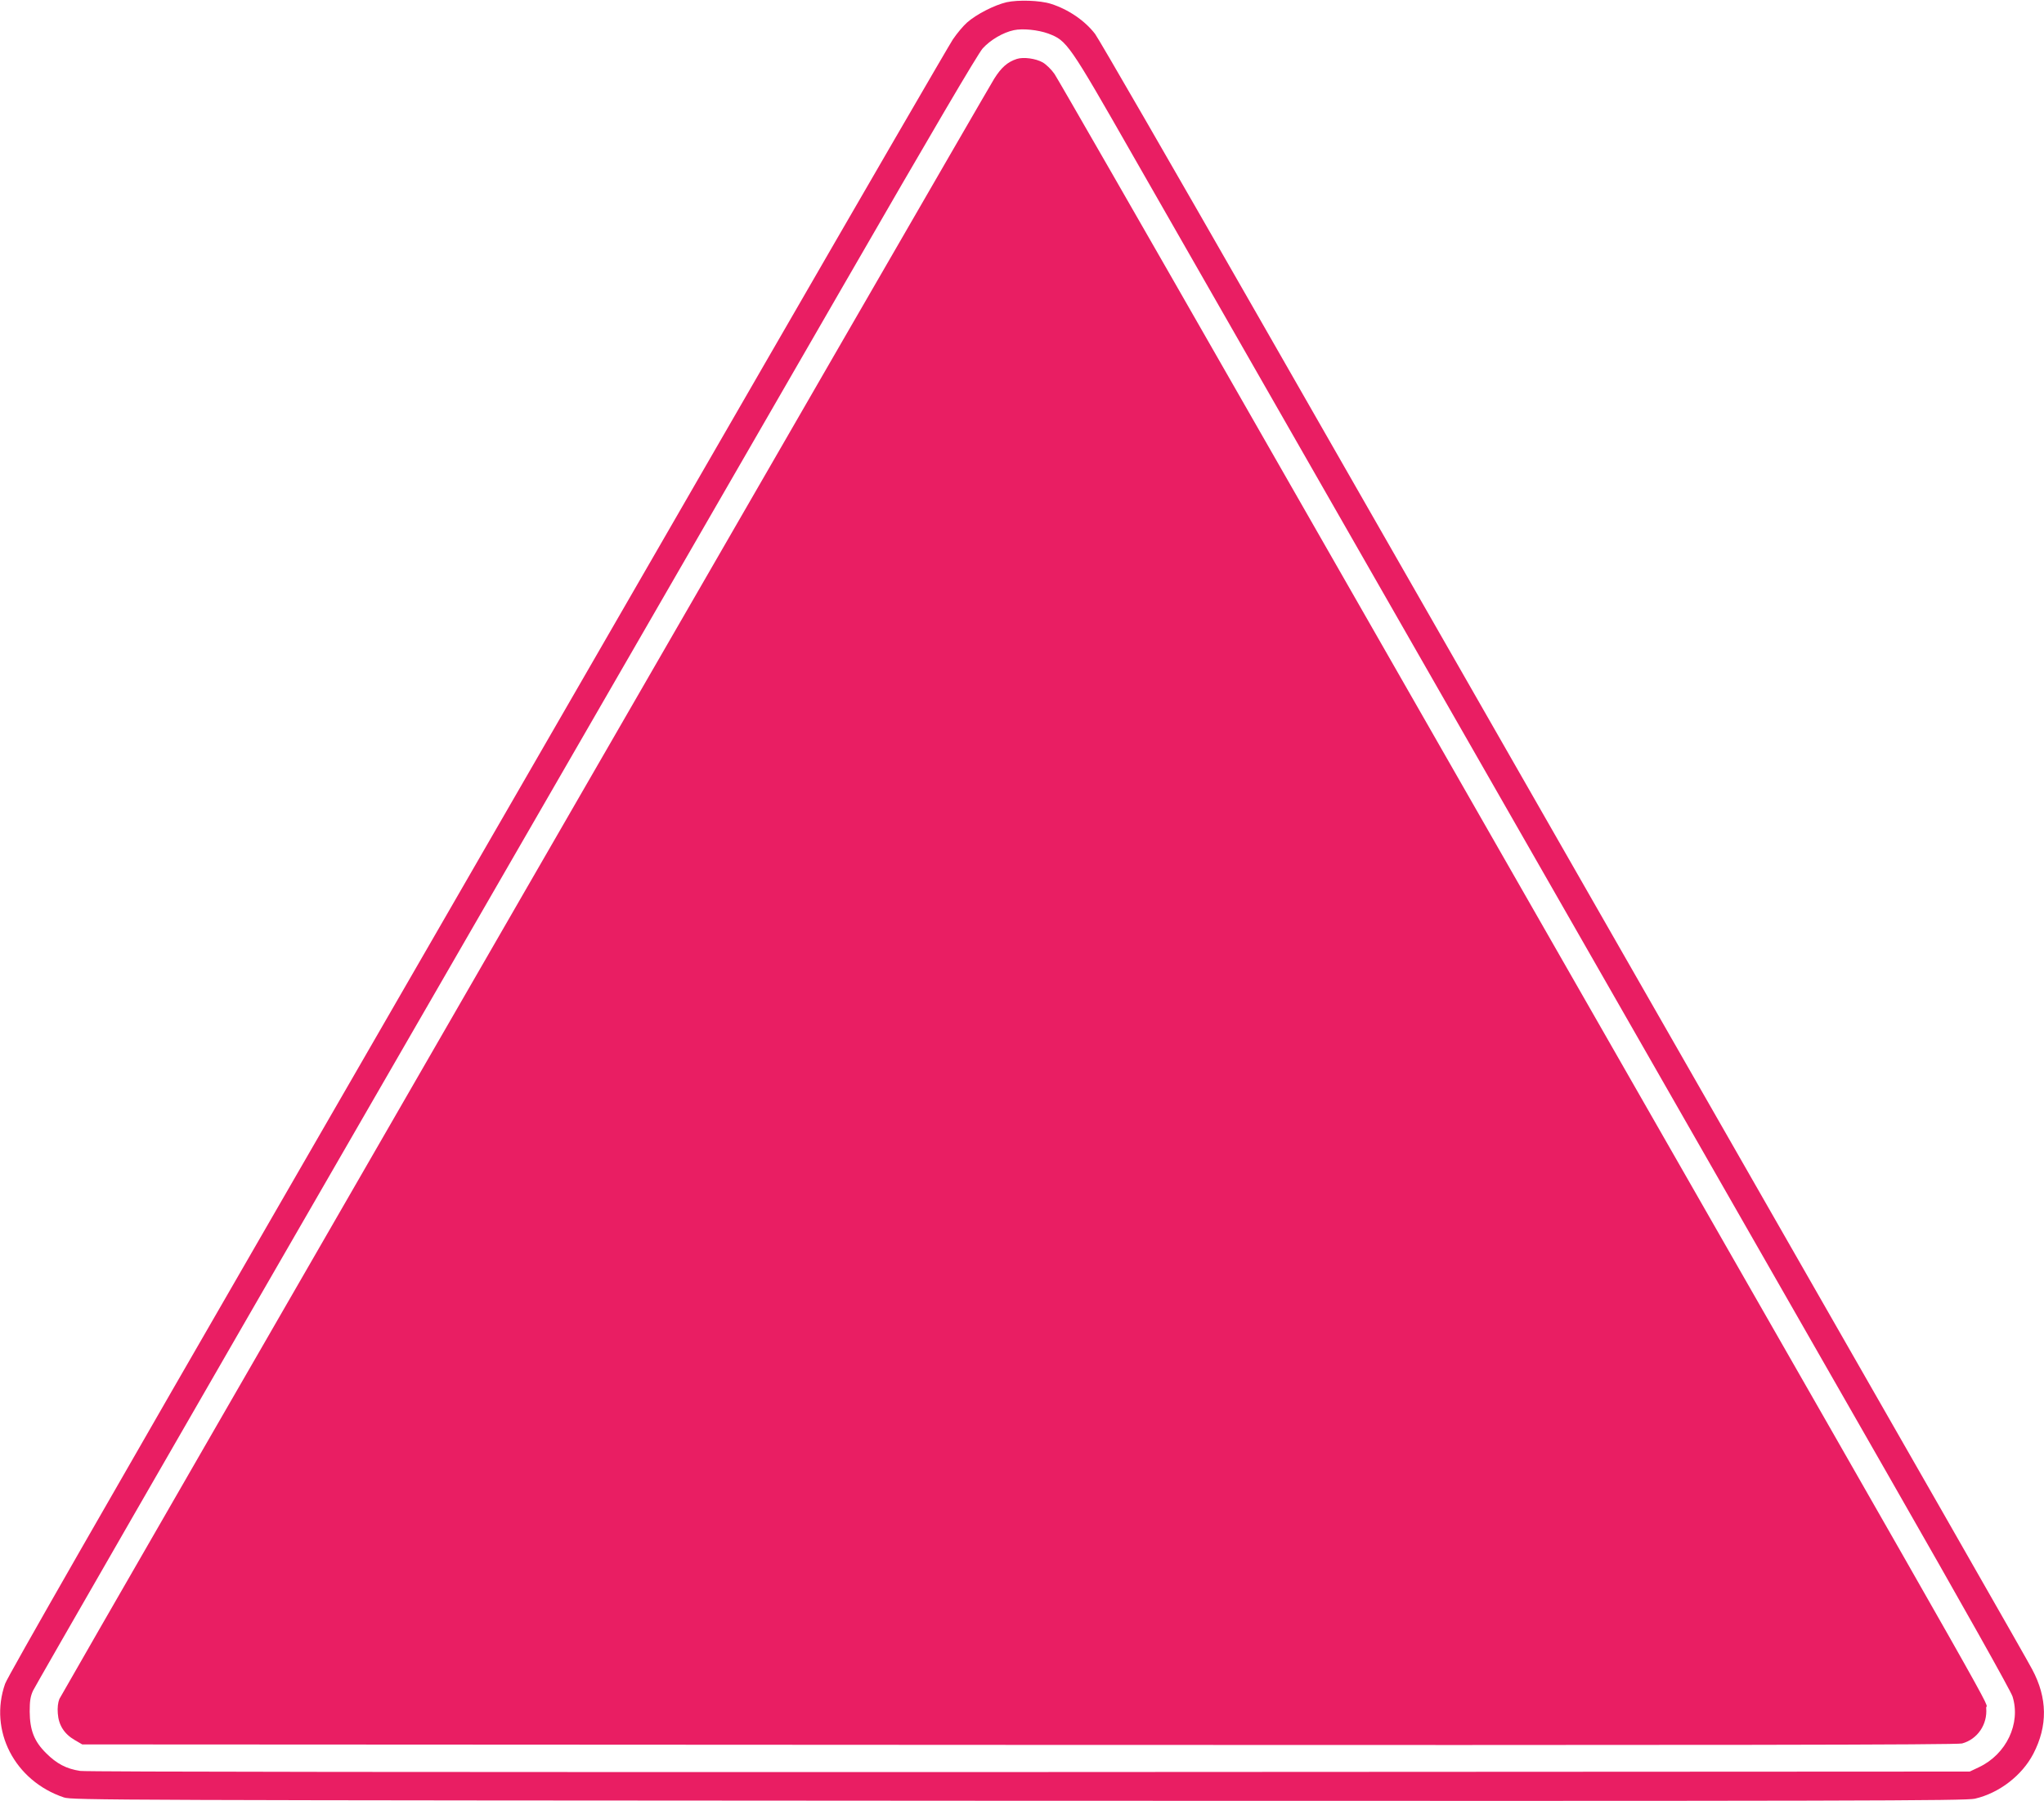
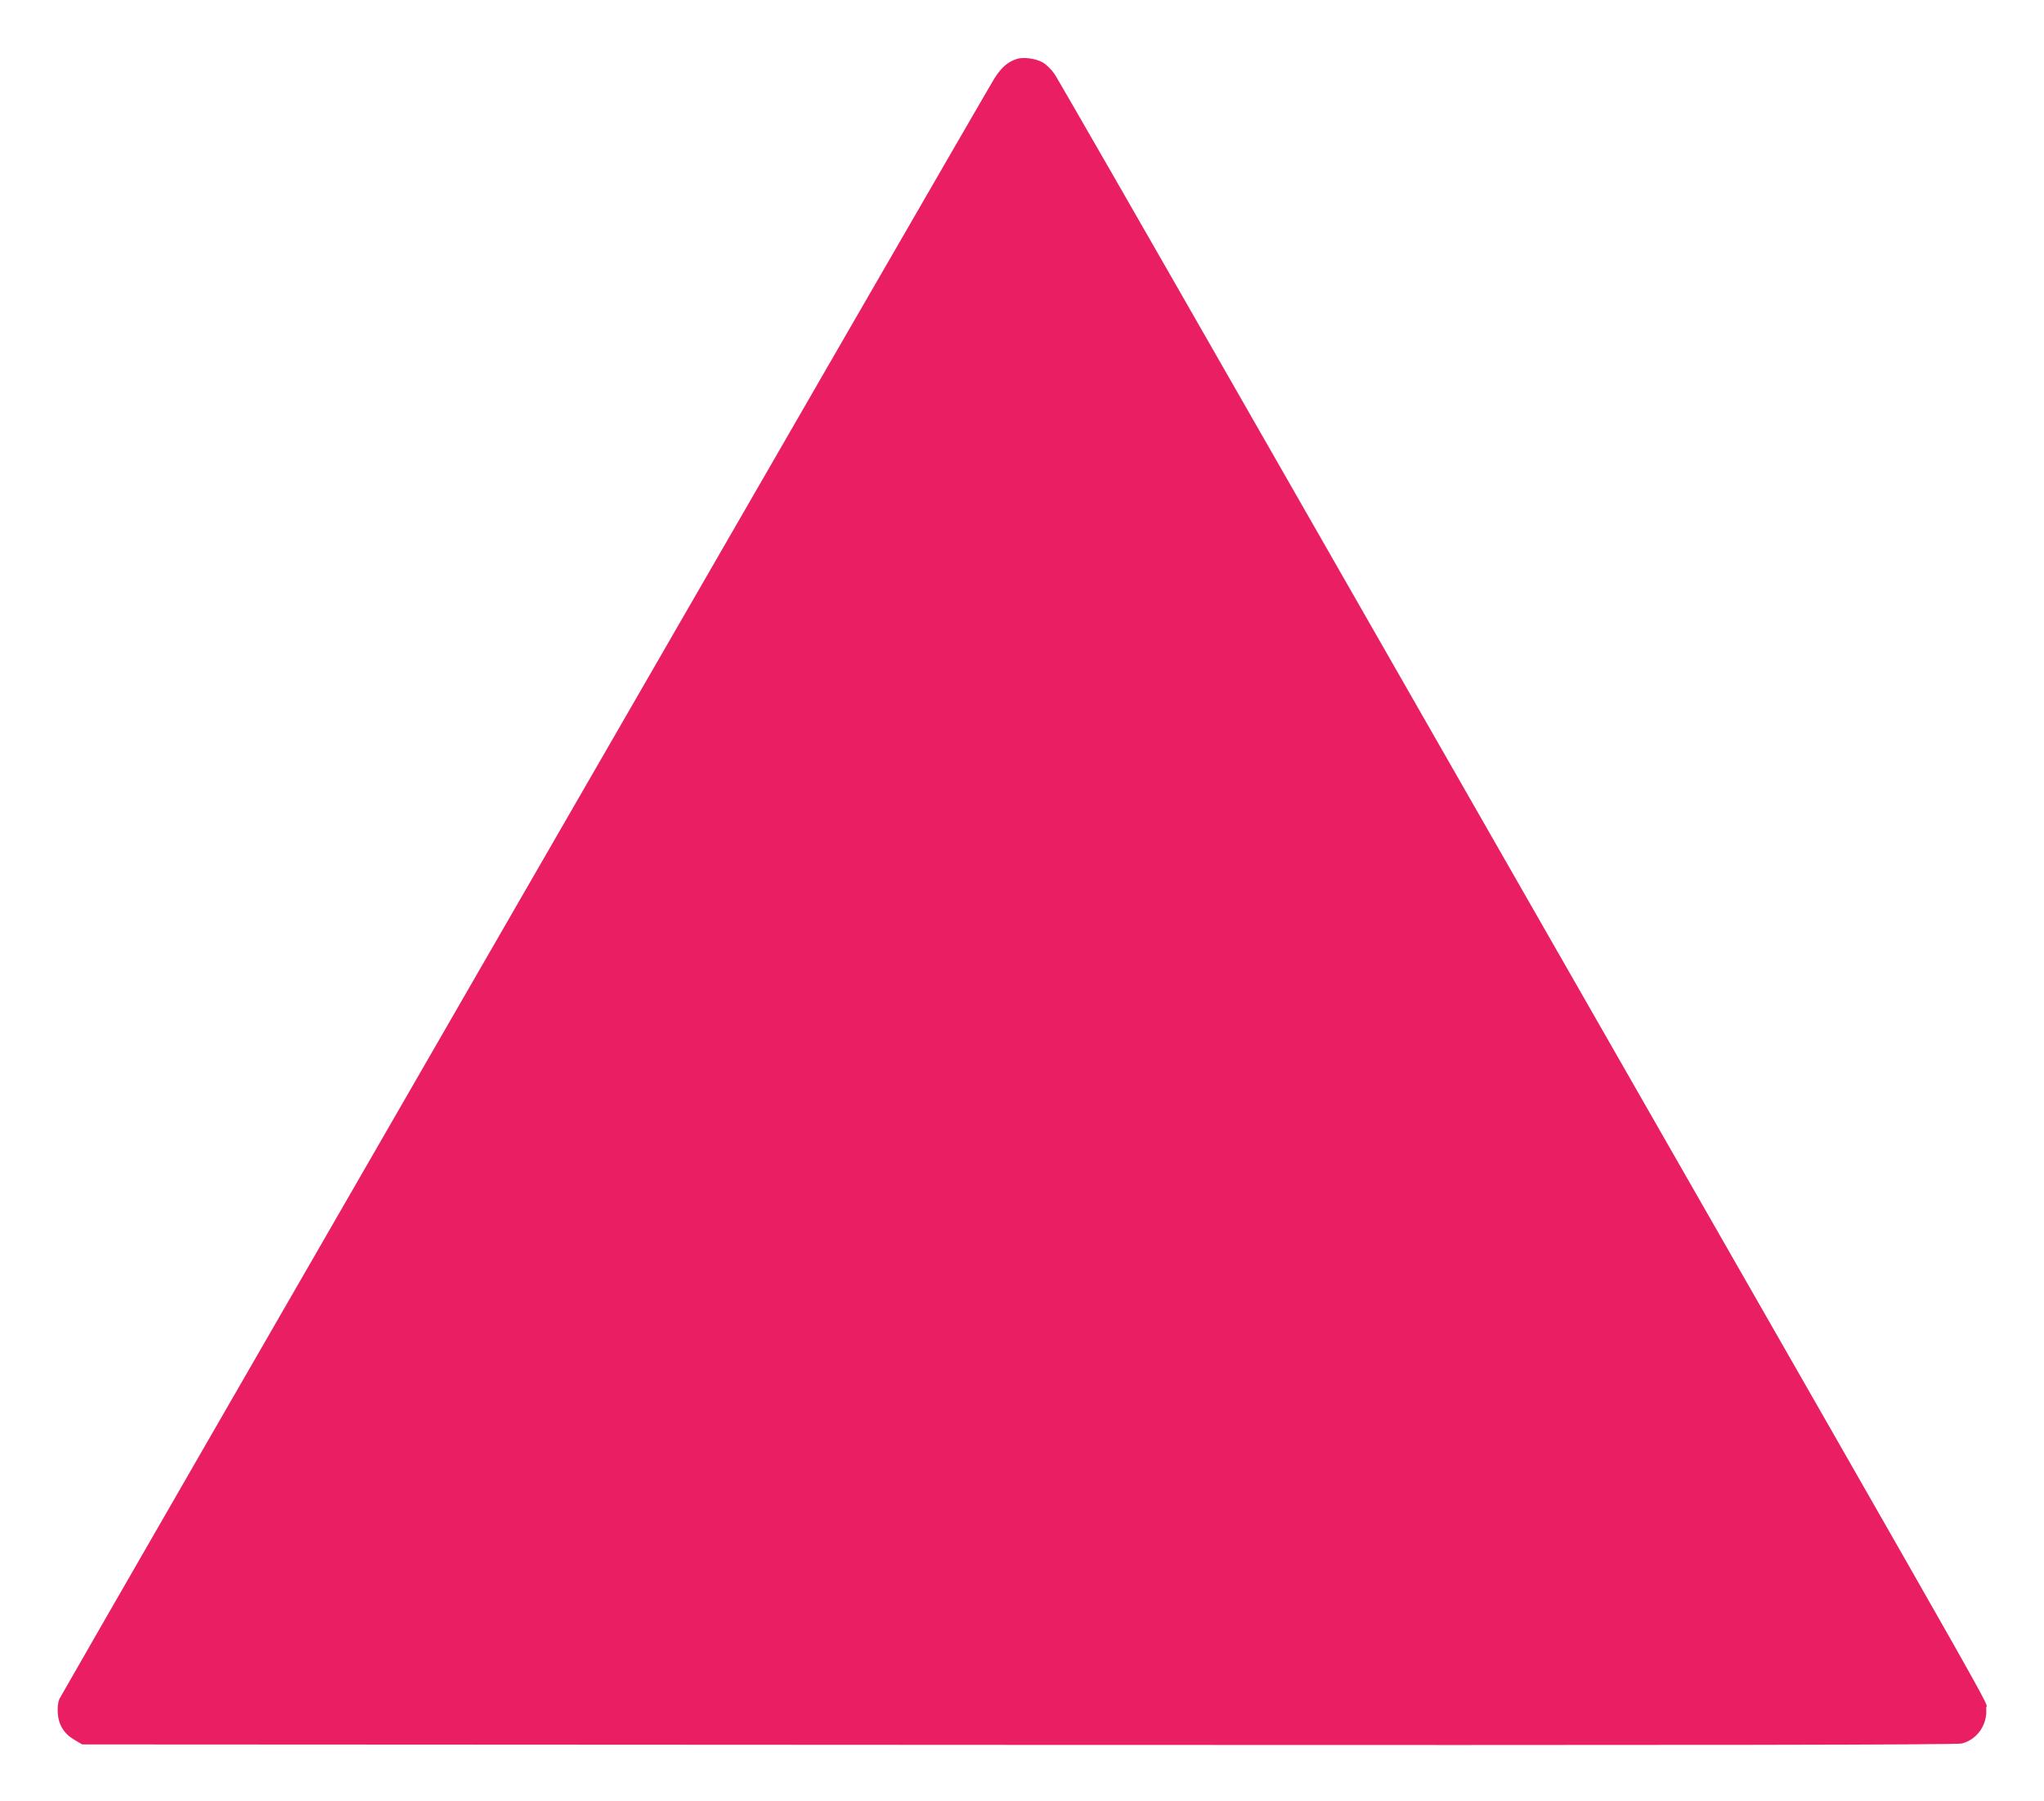
<svg xmlns="http://www.w3.org/2000/svg" version="1.0" width="1280pt" height="1128pt" viewBox="0 0 1280 1128" preserveAspectRatio="xMidYMid meet">
  <g transform="translate(0,1128) scale(0.1,-0.1)" fill="#e91e63" stroke="none">
-     <path d="M6303 11266 c-76 -18 -188 -75 -247 -127 -24 -21 -64 -69 -89 -106 -25 -38 -558 -957 -1185 -2043 -627 -1086 -1946 -3372 -2932 -5080 -1166 -2019 -1802 -3129 -1818 -3175 -103 -293 59 -608 368 -712 53 -17 251 -18 5978 -21 5276 -2 5931 0 5989 13 152 35 295 145 366 281 91 175 89 350 -7 529 -38 72 -450 793 -3096 5415 -433 756 -1225 2140 -1760 3075 -535 935 -990 1723 -1012 1752 -64 84 -169 155 -277 189 -69 22 -205 26 -278 10z m261 -196 c118 -45 127 -57 534 -770 355 -620 1584 -2769 3202 -5595 422 -737 1108 -1936 1525 -2665 470 -821 766 -1348 778 -1385 53 -169 -39 -362 -211 -443 l-57 -27 -5885 -3 c-3750 -1 -5908 1 -5948 7 -86 13 -147 45 -213 111 -75 74 -102 144 -103 260 0 66 4 95 21 132 12 26 974 1698 2139 3715 1165 2017 2487 4309 2940 5093 552 957 837 1442 868 1477 48 53 128 100 195 114 55 12 151 2 215 -21z" />
    <path d="M6368 10911 c-59 -19 -98 -54 -142 -124 -86 -140 -5839 -10113 -5854 -10147 -9 -22 -13 -55 -10 -91 5 -73 40 -128 105 -166 l48 -28 5865 -3 c4394 -2 5876 0 5907 9 96 26 160 119 151 222 -5 59 238 -370 -2573 4542 -532 930 -1476 2579 -2097 3665 -621 1086 -1145 1998 -1164 2026 -19 28 -52 60 -74 73 -44 25 -121 35 -162 22z" />
  </g>
</svg>